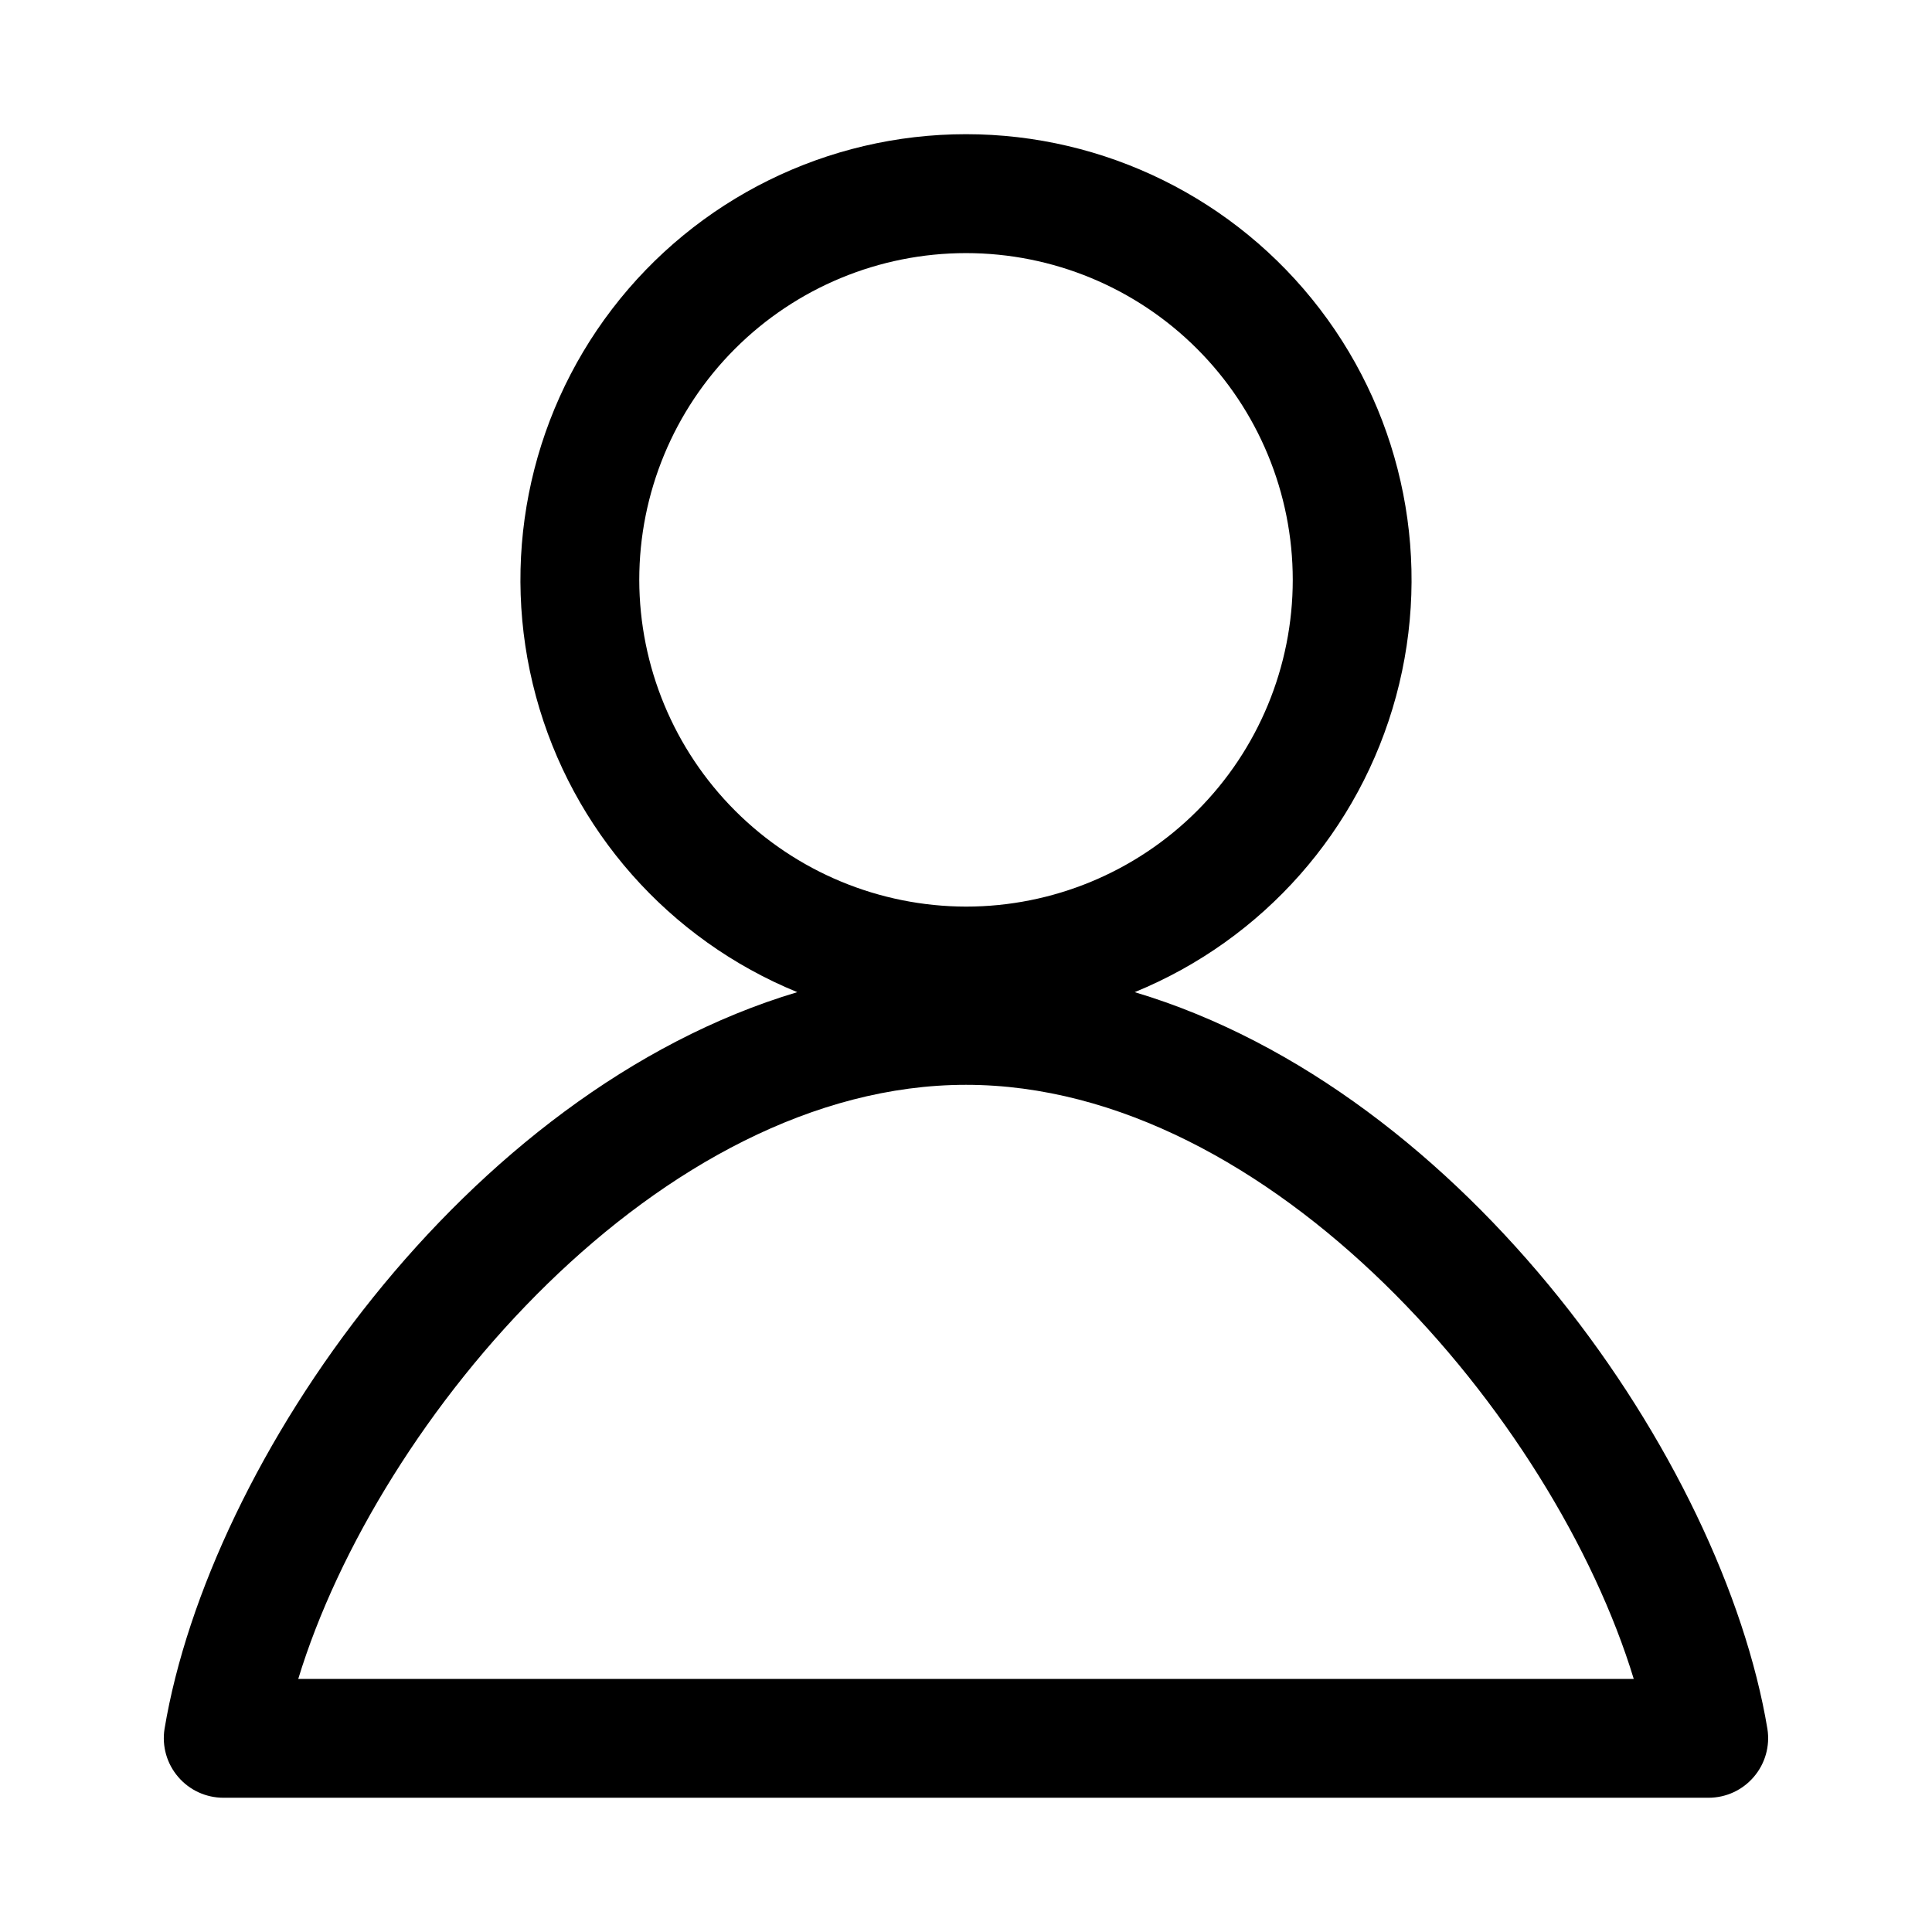
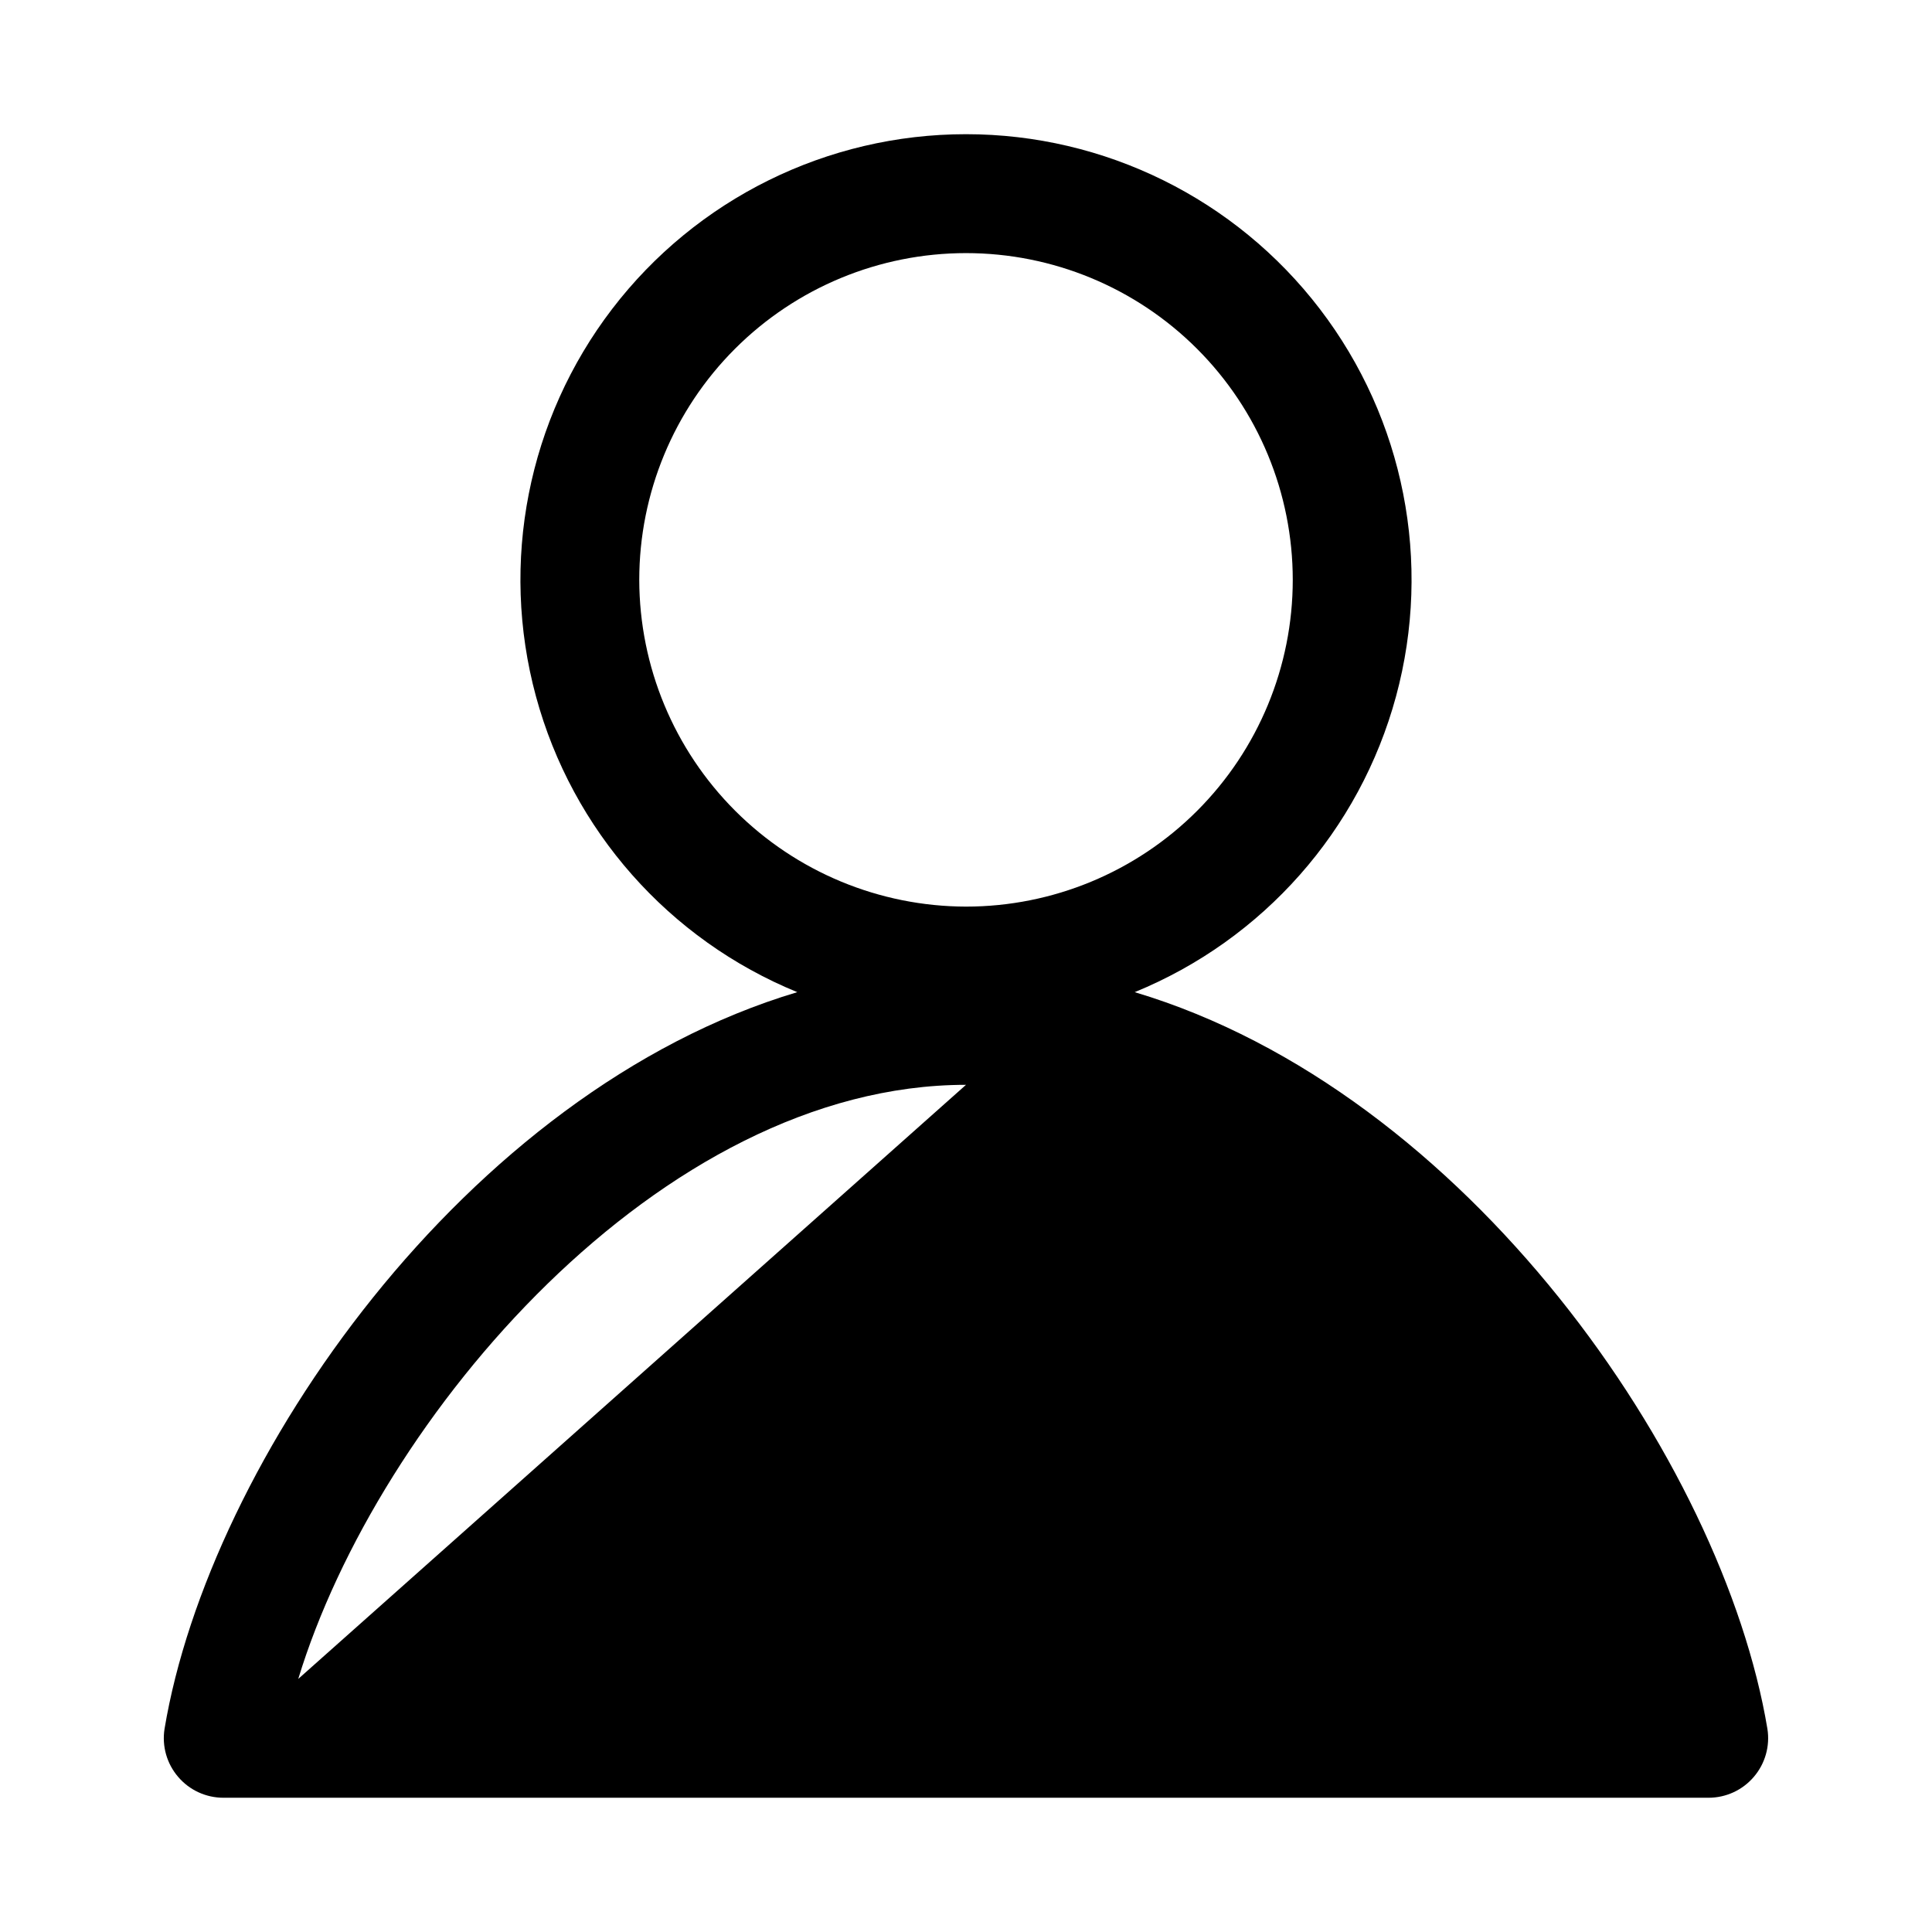
<svg xmlns="http://www.w3.org/2000/svg" fill="#000000" width="800px" height="800px" version="1.1" viewBox="144 144 512 512">
-   <path d="m444.71 406.93c34.031-13.922 59.637-42.906 69.254-78.395 9.621-35.492 2.16-73.438-20.184-102.64-22.34-29.203-57.012-46.332-93.781-46.332-36.773 0-71.441 17.129-93.785 46.332-22.34 29.203-29.805 67.148-20.184 102.64 9.617 35.488 35.223 64.473 69.254 78.395-88.008 26.293-155.87 124.38-167.68 195.23-0.727 4.578 0.598 9.242 3.625 12.754 2.988 3.496 7.363 5.508 11.965 5.508h393.6c4.602 0 8.973-2.012 11.965-5.508 3.023-3.512 4.348-8.176 3.621-12.754-11.809-70.848-79.664-168.93-167.68-195.23zm-131.3-109.26c0-22.969 9.125-44.992 25.363-61.23 16.238-16.242 38.262-25.363 61.23-25.363 22.965 0 44.988 9.121 61.227 25.363 16.242 16.238 25.363 38.262 25.363 61.23 0 22.965-9.121 44.988-25.363 61.227-16.238 16.242-38.262 25.363-61.227 25.363-22.953-0.043-44.957-9.176-61.184-25.406-16.23-16.23-25.367-38.234-25.41-61.184zm-90.371 291.26c21.098-69.273 96.039-157.44 176.96-157.44s155.87 88.168 176.96 157.44z" />
+   <path d="m444.71 406.93c34.031-13.922 59.637-42.906 69.254-78.395 9.621-35.492 2.16-73.438-20.184-102.64-22.34-29.203-57.012-46.332-93.781-46.332-36.773 0-71.441 17.129-93.785 46.332-22.34 29.203-29.805 67.148-20.184 102.64 9.617 35.488 35.223 64.473 69.254 78.395-88.008 26.293-155.87 124.38-167.68 195.23-0.727 4.578 0.598 9.242 3.625 12.754 2.988 3.496 7.363 5.508 11.965 5.508h393.6c4.602 0 8.973-2.012 11.965-5.508 3.023-3.512 4.348-8.176 3.621-12.754-11.809-70.848-79.664-168.93-167.68-195.23zm-131.3-109.26c0-22.969 9.125-44.992 25.363-61.23 16.238-16.242 38.262-25.363 61.23-25.363 22.965 0 44.988 9.121 61.227 25.363 16.242 16.238 25.363 38.262 25.363 61.23 0 22.965-9.121 44.988-25.363 61.227-16.238 16.242-38.262 25.363-61.227 25.363-22.953-0.043-44.957-9.176-61.184-25.406-16.23-16.23-25.367-38.234-25.41-61.184zm-90.371 291.26c21.098-69.273 96.039-157.44 176.96-157.44z" />
</svg>